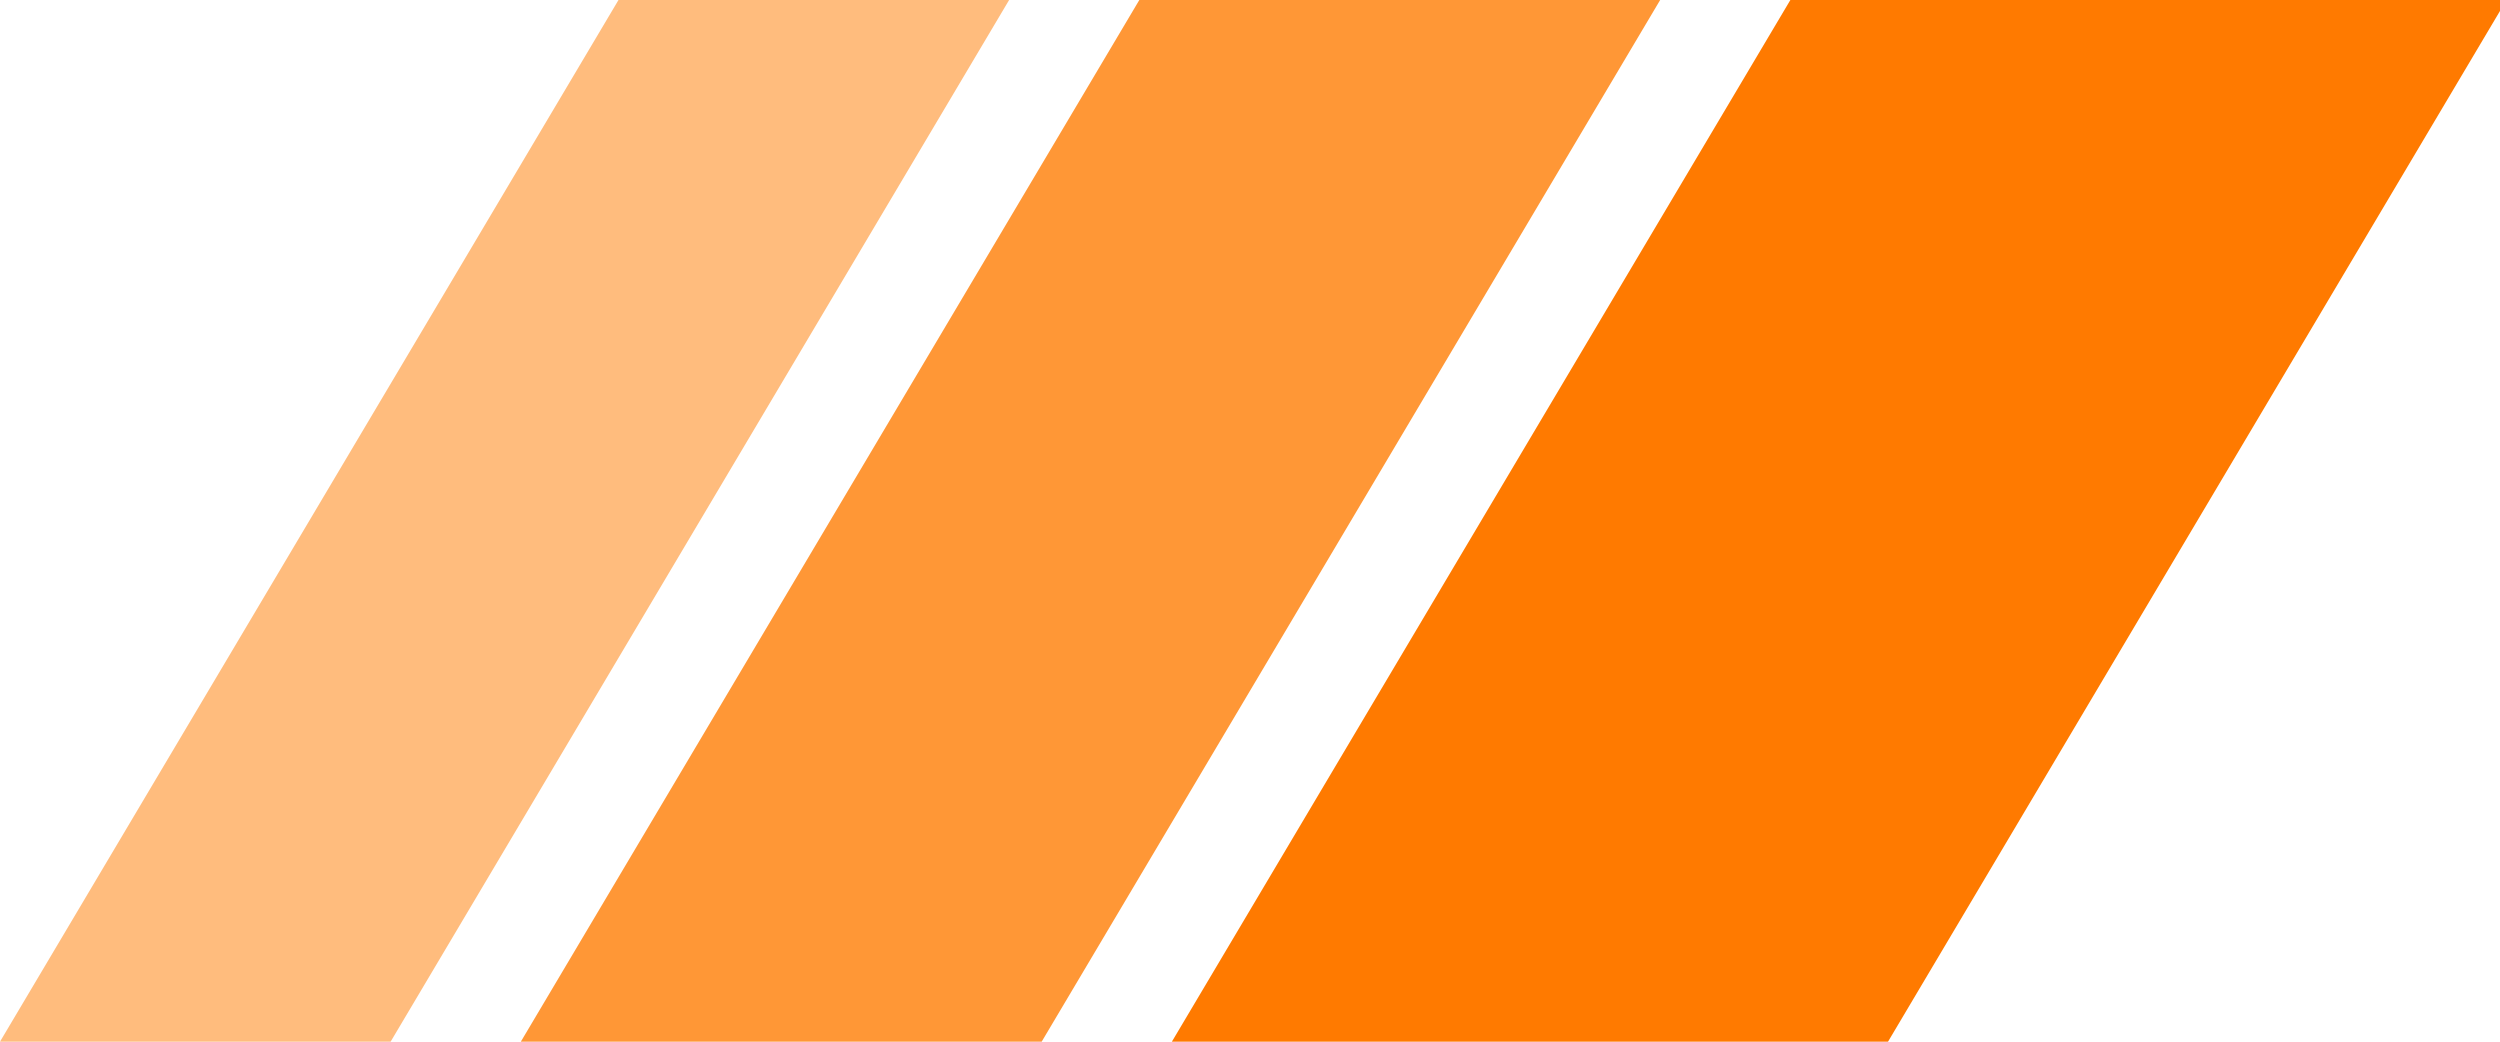
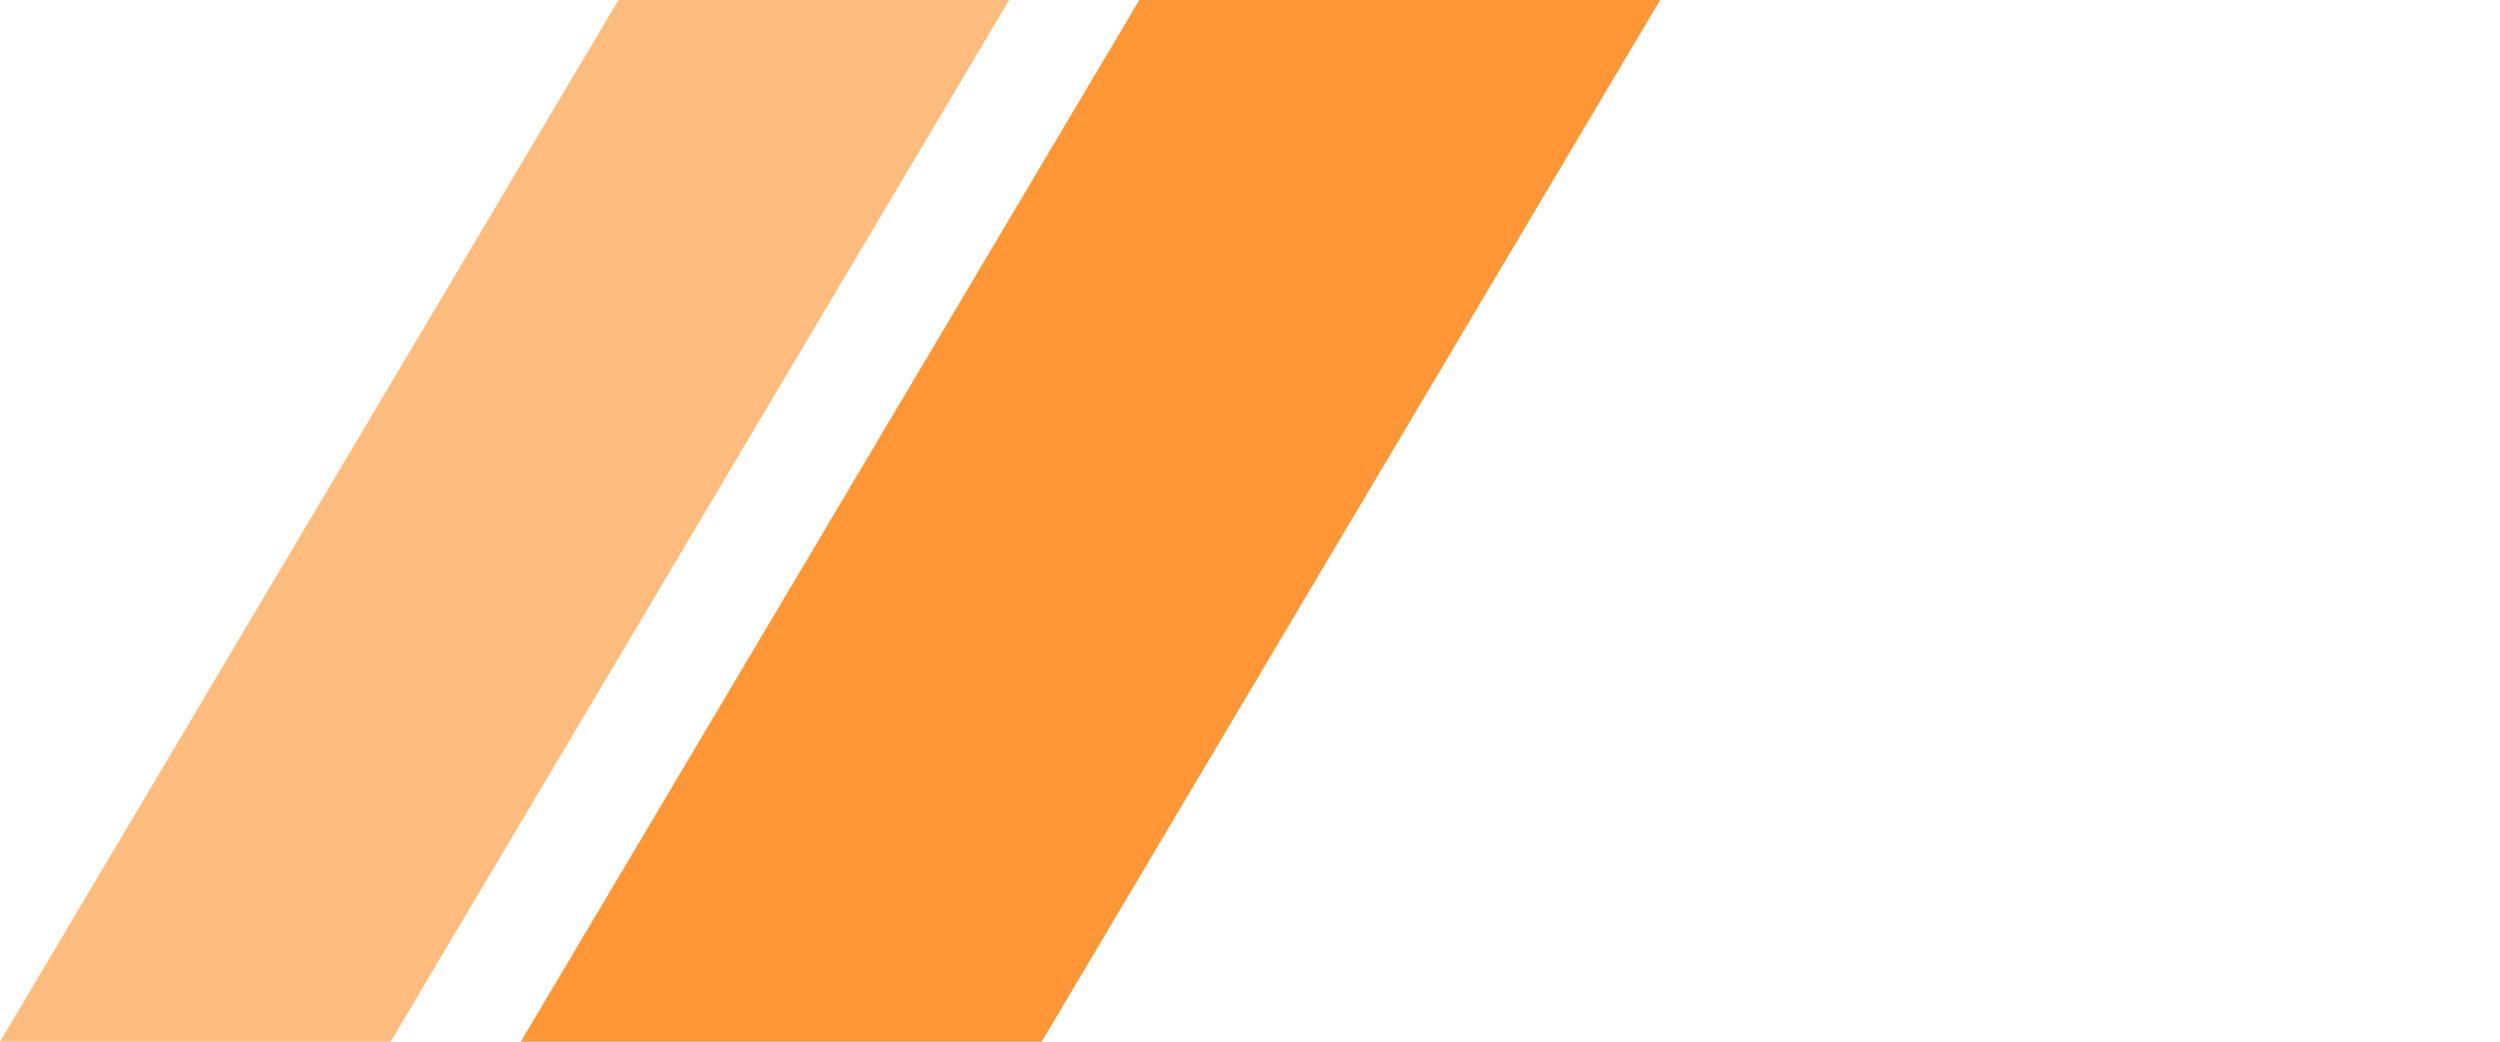
<svg xmlns="http://www.w3.org/2000/svg" version="1.1" width="96" height="40">
  <svg data-logo="logo" viewBox="0 0 96 40">
    <g id="SvgjsG1007" transform="translate(0, 0) rotate(0)">
-       <path d="M68.75 0H96.25L72.5 40H45L68.75 0Z" fill="#FF7A00" />
      <path d="M43.75 0H63.75L40 40H20L43.75 0Z" fill="#FF9736" />
      <path d="M23.75 0H38.75L15 40H0L23.75 0Z" fill="#FFBC7D" />
    </g>
    <g id="SvgjsG1006" transform="translate(95, 20)">
      <path fill="#ffffff" d="" />
    </g>
  </svg>
  <style>@media (prefers-color-scheme: light) { :root { filter: none; } }
@media (prefers-color-scheme: dark) { :root { filter: none; } }
</style>
</svg>